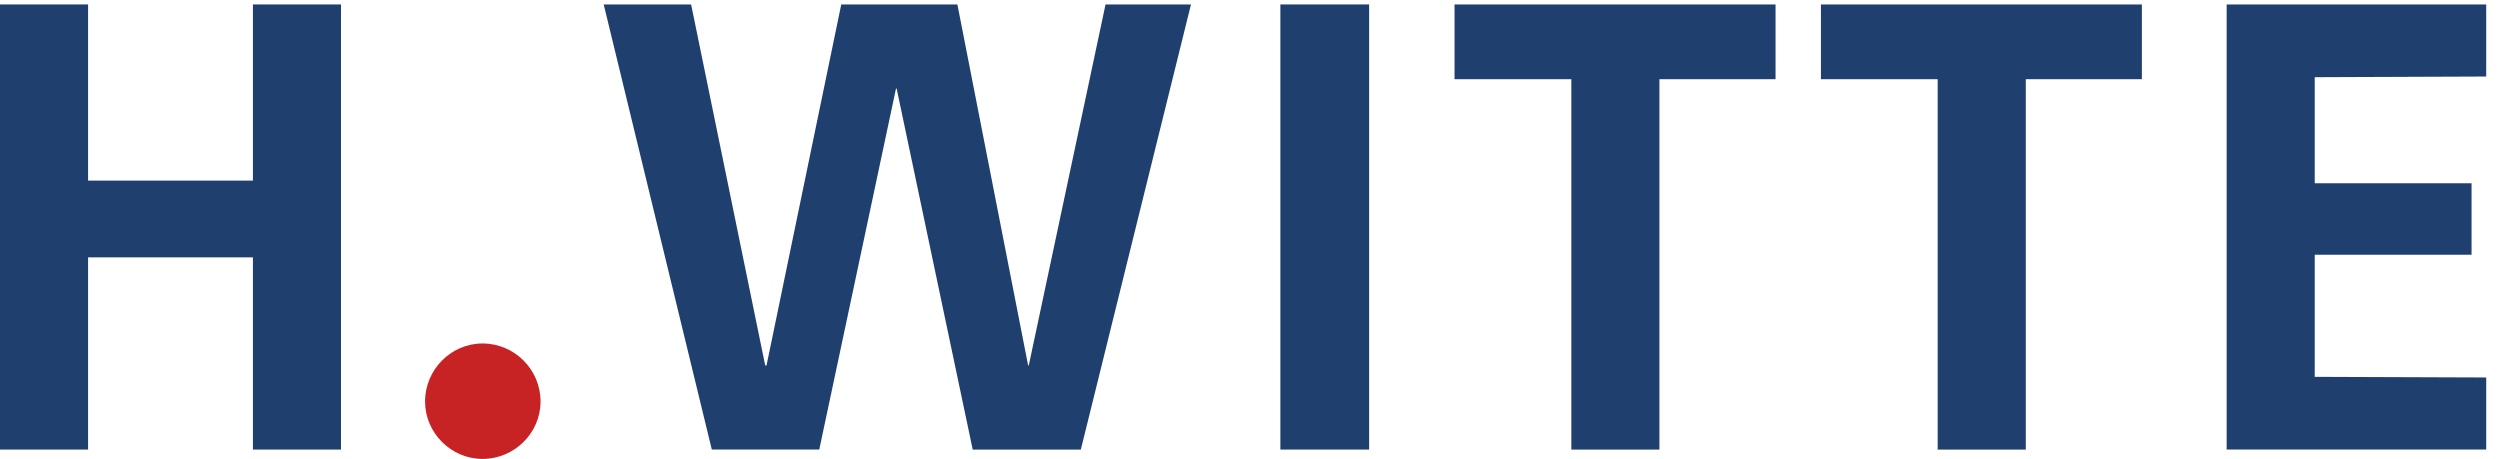
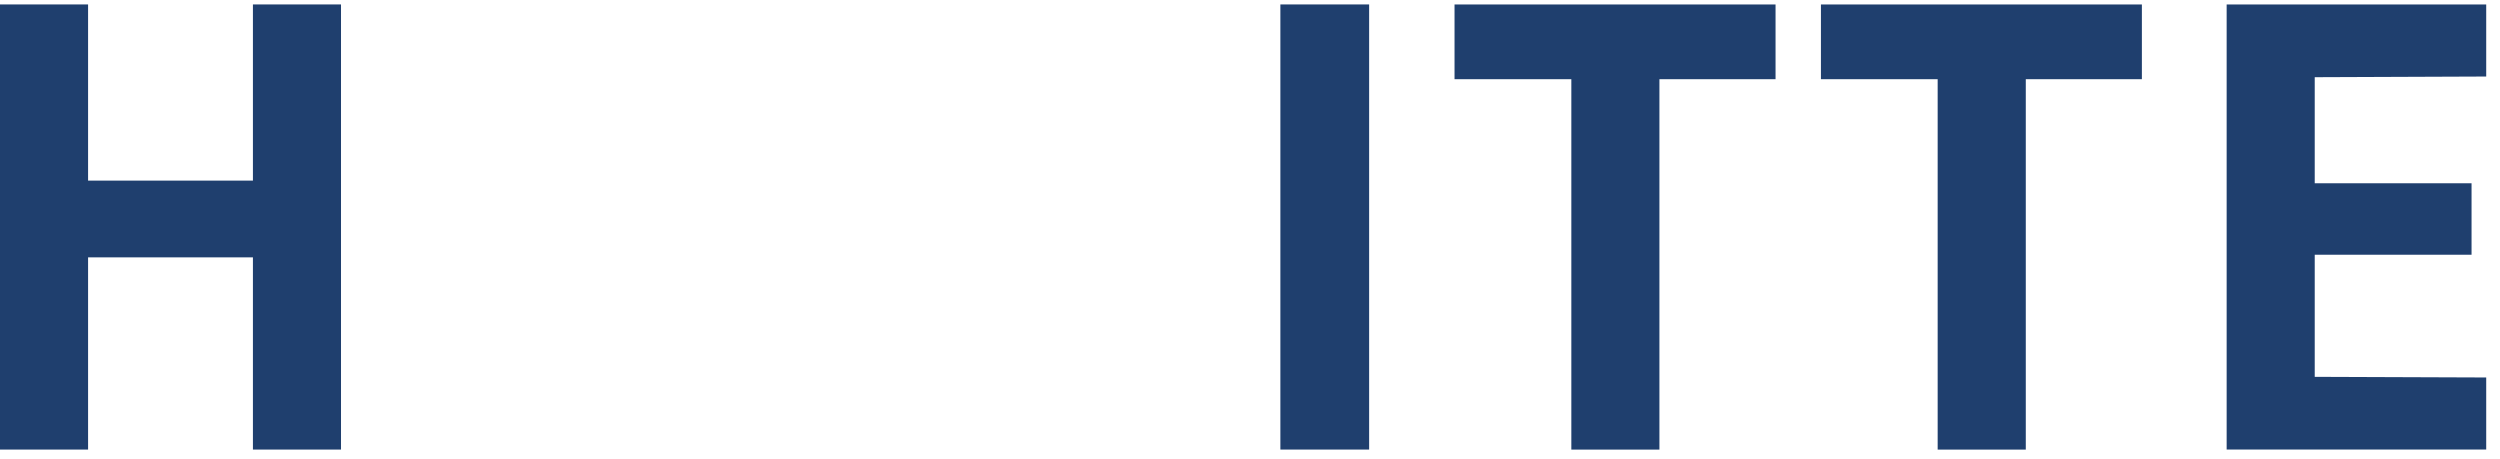
<svg xmlns="http://www.w3.org/2000/svg" xmlns:ns1="http://sodipodi.sourceforge.net/DTD/sodipodi-0.dtd" xmlns:ns2="http://www.inkscape.org/namespaces/inkscape" version="1.1" id="svg1" width="406.667" height="74.667" viewBox="0 0 406.667 74.667" ns1:docname="Logo_HWITTE_Punkt_rot.svg" ns2:version="1.4 (e7c3feb100, 2024-10-09)">
  <defs id="defs1" />
  <ns1:namedview id="namedview1" pagecolor="#ffffff" bordercolor="#999999" borderopacity="1" ns2:showpageshadow="0" ns2:pageopacity="0" ns2:pagecheckerboard="true" ns2:deskcolor="#d1d1d1" ns2:zoom="2.5449255" ns2:cx="202.9529" ns2:cy="37.525656" ns2:window-width="1920" ns2:window-height="1002" ns2:window-x="0" ns2:window-y="0" ns2:window-maximized="1" ns2:current-layer="g1" showguides="true">
    <ns2:page x="0" y="0" ns2:label="1" id="page1" width="406.667" height="74.667" margin="0" bleed="0" />
  </ns1:namedview>
  <g id="g1" ns2:groupmode="layer" ns2:label="1">
    <path id="path1" d="m 2369.88,11.559 h 107.78 V 464.57 h 141.99 v 91.41 h -392.54 v -91.41 h 142.77 V 11.559" style="fill:#1f3f6e;fill-opacity:1;fill-rule:nonzero;stroke:none" transform="matrix(0.133,0,0,-0.133,0,74.667)" />
    <path id="path2" d="m 3040.78,99.731 -209.73,0.781 v 149.367 h 191.8 v 87.351 h -191.8 v 129.758 l 209.73,0.821 V 555.98 H 2723.32 V 11.559 h 317.46 v 88.172" style="fill:#1f3f6e;fill-opacity:1;fill-rule:nonzero;stroke:none" transform="matrix(0.133,0,0,-0.133,0,74.667)" />
    <path id="path3" d="m 1921.84,11.559 h 107.73 V 464.57 h 142.03 v 91.41 h -392.62 v -91.41 h 142.86 V 11.559" style="fill:#1f3f6e;fill-opacity:1;fill-rule:nonzero;stroke:none" transform="matrix(0.133,0,0,-0.133,0,74.667)" />
-     <path id="path4" d="m 1001.99,11.559 93.87,441.562 h 0.78 l 93.05,-441.562 h 132.22 L 1456.64,555.98 h -104.49 l -93.91,-441.57 h -0.78 l -86.52,441.57 H 1028.91 L 937.5,114.41 h -1.602 L 845.27,555.98 H 738.359 L 870.59,11.559 h 131.4" style="fill:#1f3f6e;fill-opacity:1;fill-rule:nonzero;stroke:none" transform="matrix(0.133,0,0,-0.133,0,74.667)" />
-     <path id="path5" d="m 590.121,0.121 c 39.141,0 71.008,31.828 71.008,70.188 0,39.179 -31.867,71.019 -71.008,71.019 -38.402,0 -70.242,-31.84 -70.242,-71.019 0,-38.359 31.84,-70.188 70.242,-70.188" style="fill:#c72325;fill-opacity:1;fill-rule:nonzero;stroke:none" transform="matrix(0.133,0,0,-0.133,0,74.667)" />
    <path id="path6" d="m 1565.98,11.57 h 108.551 v 544.41 H 1565.98 Z" style="fill:#1f3f6e;fill-opacity:1;fill-rule:nonzero;stroke:none" transform="matrix(0.133,0,0,-0.133,0,74.667)" />
    <path id="path7" d="M 107.73,246.641 H 309.34 V 11.559 H 417.07 V 555.98 H 309.34 V 340.512 H 107.73 V 555.98 H 0 V 11.559 H 107.73 V 246.641" style="fill:#1f3f6e;fill-opacity:1;fill-rule:nonzero;stroke:none" transform="matrix(0.133,0,0,-0.133,0,74.667)" />
  </g>
</svg>